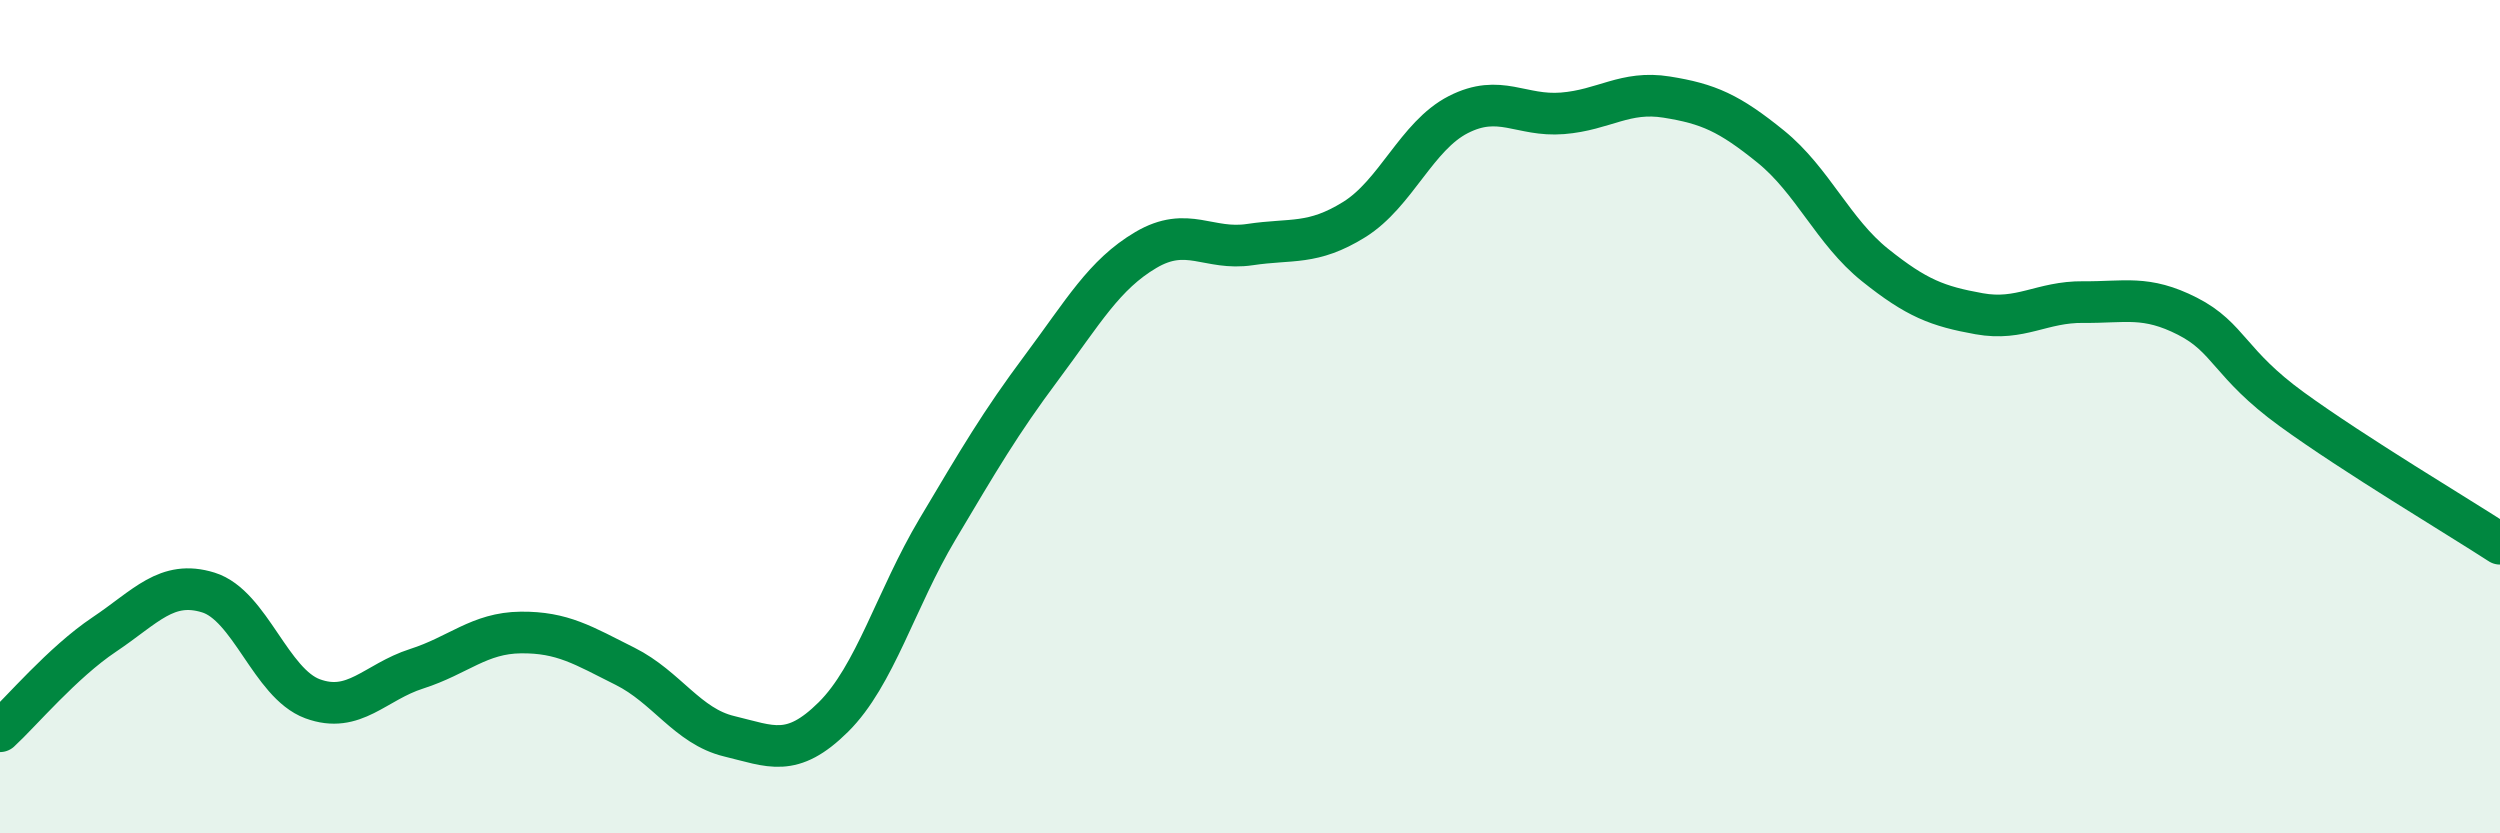
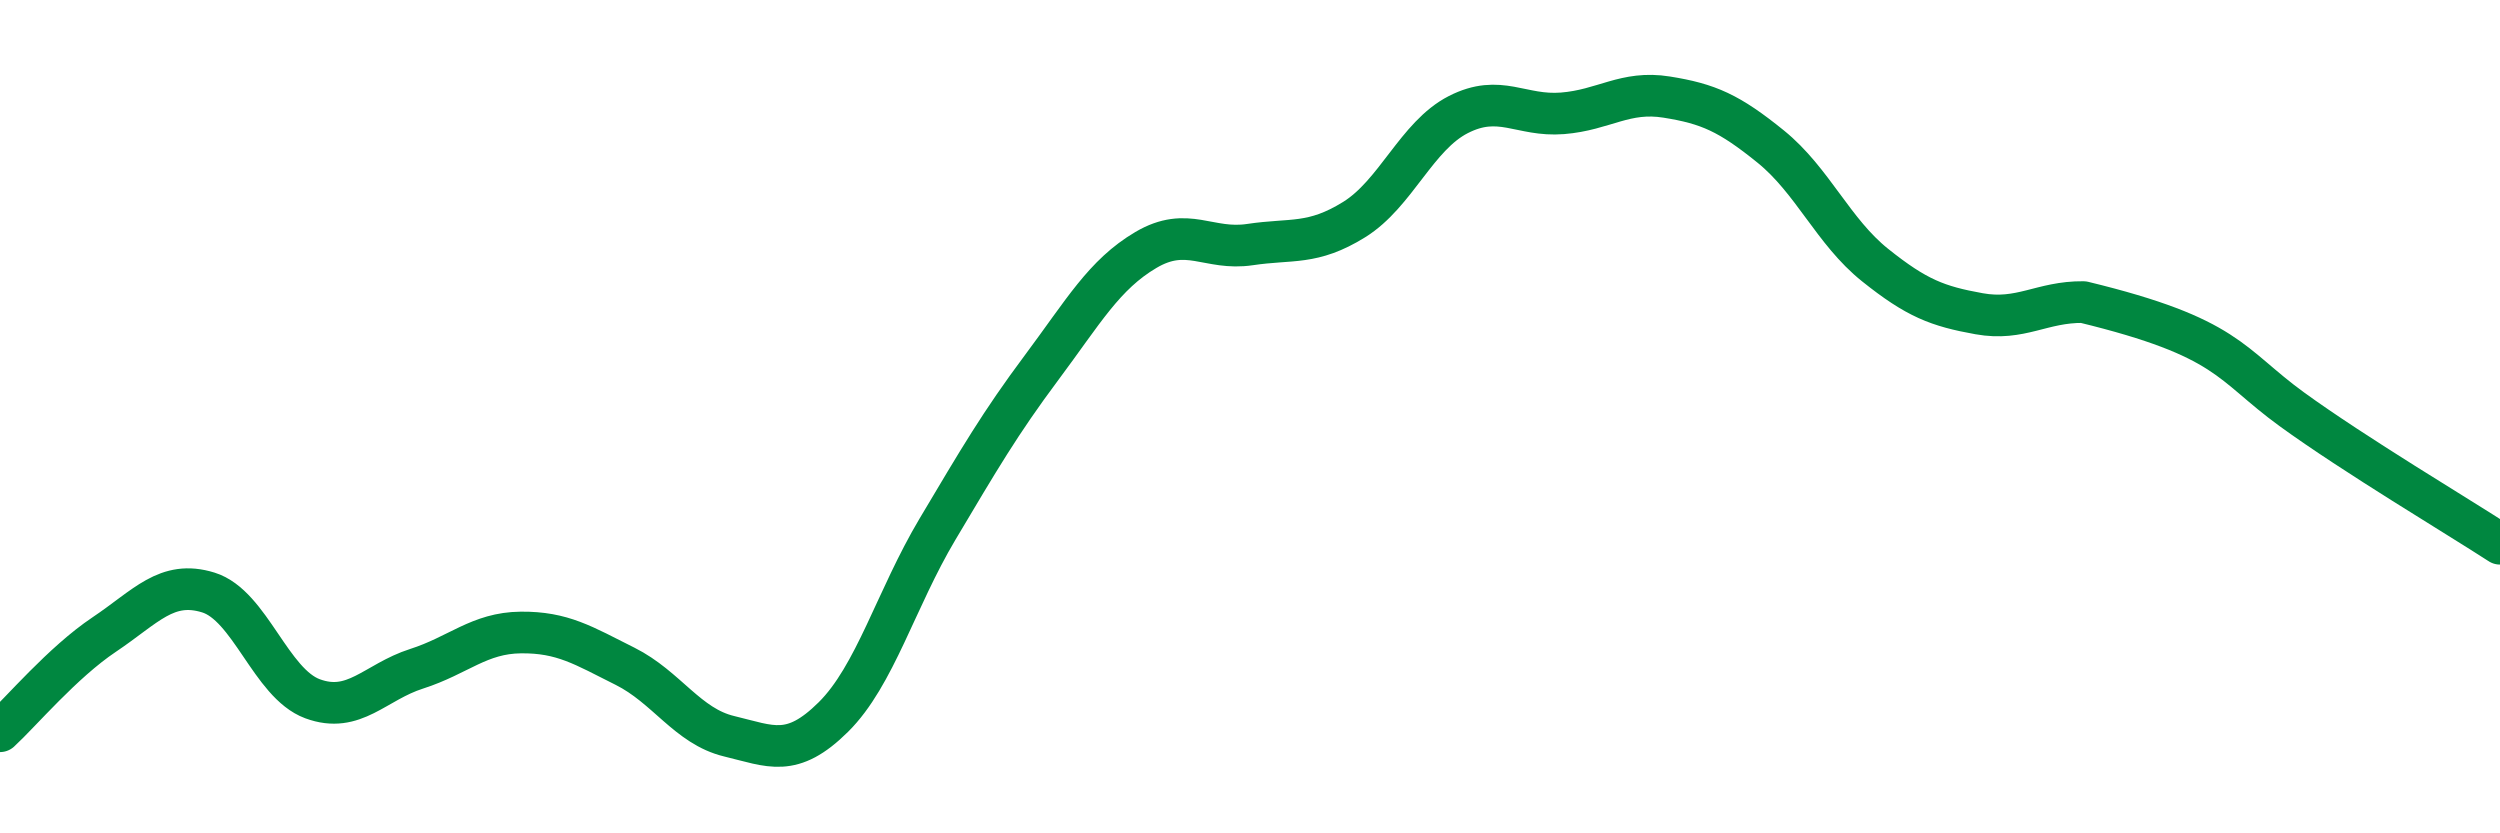
<svg xmlns="http://www.w3.org/2000/svg" width="60" height="20" viewBox="0 0 60 20">
-   <path d="M 0,17.55 C 0.5,17.09 1.5,15.9 2.5,15.23 C 3.5,14.56 4,13.91 5,14.22 C 6,14.53 6.5,16.4 7.5,16.77 C 8.5,17.14 9,16.37 10,16.05 C 11,15.73 11.5,15.19 12.5,15.18 C 13.5,15.17 14,15.49 15,15.99 C 16,16.49 16.5,17.43 17.5,17.67 C 18.5,17.91 19,18.2 20,17.21 C 21,16.22 21.5,14.38 22.5,12.7 C 23.5,11.02 24,10.16 25,8.82 C 26,7.48 26.5,6.59 27.5,6 C 28.5,5.41 29,6.02 30,5.87 C 31,5.72 31.5,5.89 32.5,5.27 C 33.5,4.65 34,3.26 35,2.75 C 36,2.24 36.5,2.8 37.5,2.72 C 38.5,2.64 39,2.17 40,2.33 C 41,2.49 41.5,2.71 42.5,3.52 C 43.5,4.33 44,5.56 45,6.36 C 46,7.16 46.5,7.35 47.5,7.53 C 48.5,7.71 49,7.24 50,7.25 C 51,7.26 51.5,7.08 52.5,7.59 C 53.5,8.1 53.5,8.73 55,9.82 C 56.5,10.91 59,12.4 60,13.05L60 20L0 20Z" fill="#008740" opacity="0.1" stroke-linecap="round" stroke-linejoin="round" />
-   <path d="M 0,17.55 C 0.5,17.09 1.5,15.9 2.5,15.23 C 3.5,14.56 4,13.91 5,14.22 C 6,14.53 6.5,16.4 7.5,16.77 C 8.5,17.14 9,16.37 10,16.05 C 11,15.73 11.5,15.19 12.5,15.18 C 13.5,15.17 14,15.49 15,15.99 C 16,16.49 16.5,17.43 17.5,17.67 C 18.5,17.91 19,18.2 20,17.21 C 21,16.22 21.5,14.38 22.5,12.7 C 23.5,11.02 24,10.16 25,8.82 C 26,7.48 26.5,6.59 27.5,6 C 28.5,5.41 29,6.02 30,5.87 C 31,5.72 31.5,5.89 32.5,5.27 C 33.5,4.65 34,3.26 35,2.75 C 36,2.24 36.5,2.8 37.5,2.72 C 38.5,2.64 39,2.17 40,2.33 C 41,2.49 41.5,2.71 42.5,3.52 C 43.5,4.33 44,5.56 45,6.36 C 46,7.16 46.5,7.35 47.5,7.53 C 48.5,7.71 49,7.24 50,7.25 C 51,7.26 51.5,7.08 52.5,7.59 C 53.5,8.1 53.5,8.73 55,9.82 C 56.5,10.91 59,12.4 60,13.05" stroke="#008740" stroke-width="1" fill="none" stroke-linecap="round" stroke-linejoin="round" />
+   <path d="M 0,17.55 C 0.5,17.09 1.5,15.9 2.5,15.23 C 3.5,14.56 4,13.91 5,14.22 C 6,14.53 6.5,16.4 7.5,16.77 C 8.5,17.14 9,16.37 10,16.05 C 11,15.73 11.5,15.19 12.5,15.18 C 13.5,15.17 14,15.49 15,15.99 C 16,16.49 16.5,17.43 17.5,17.67 C 18.5,17.91 19,18.2 20,17.21 C 21,16.22 21.5,14.38 22.5,12.7 C 23.5,11.02 24,10.16 25,8.82 C 26,7.48 26.5,6.59 27.5,6 C 28.5,5.41 29,6.02 30,5.87 C 31,5.72 31.5,5.89 32.5,5.27 C 33.5,4.65 34,3.26 35,2.75 C 36,2.24 36.5,2.8 37.5,2.72 C 38.5,2.64 39,2.17 40,2.33 C 41,2.49 41.5,2.71 42.5,3.52 C 43.5,4.33 44,5.56 45,6.36 C 46,7.16 46.5,7.35 47.5,7.53 C 48.5,7.71 49,7.24 50,7.25 C 53.5,8.1 53.5,8.73 55,9.82 C 56.5,10.91 59,12.4 60,13.05" stroke="#008740" stroke-width="1" fill="none" stroke-linecap="round" stroke-linejoin="round" />
</svg>